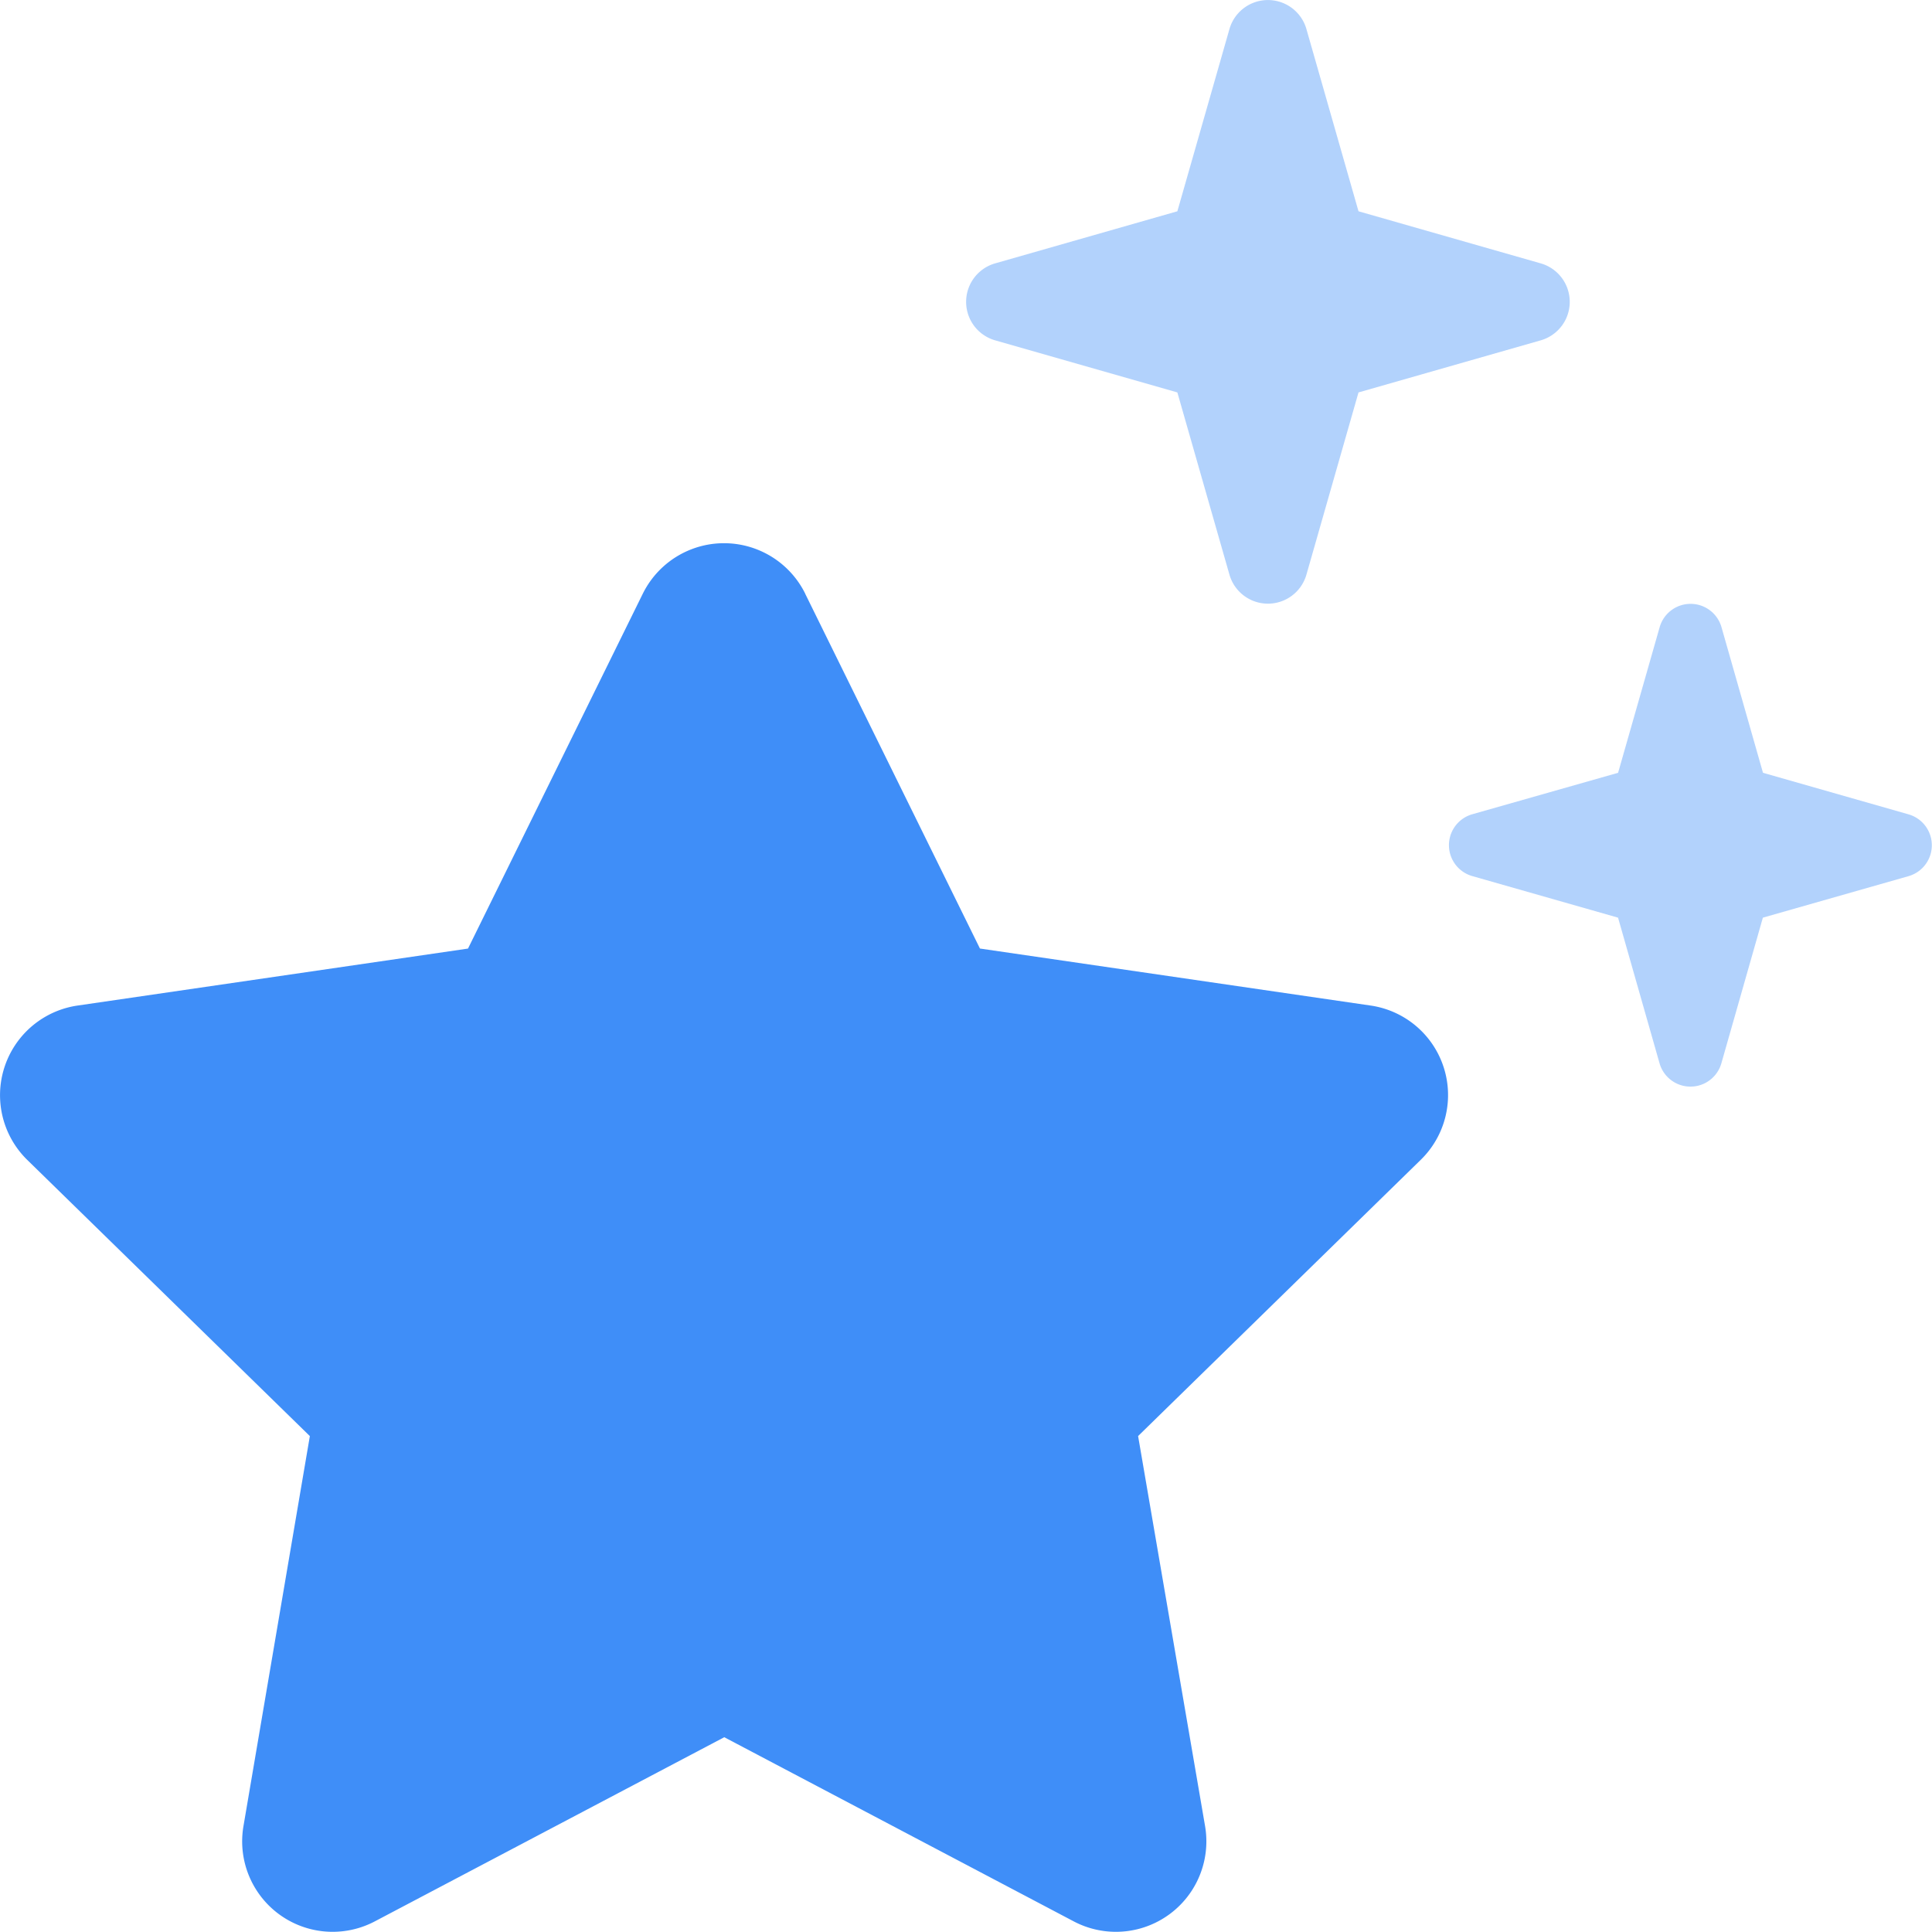
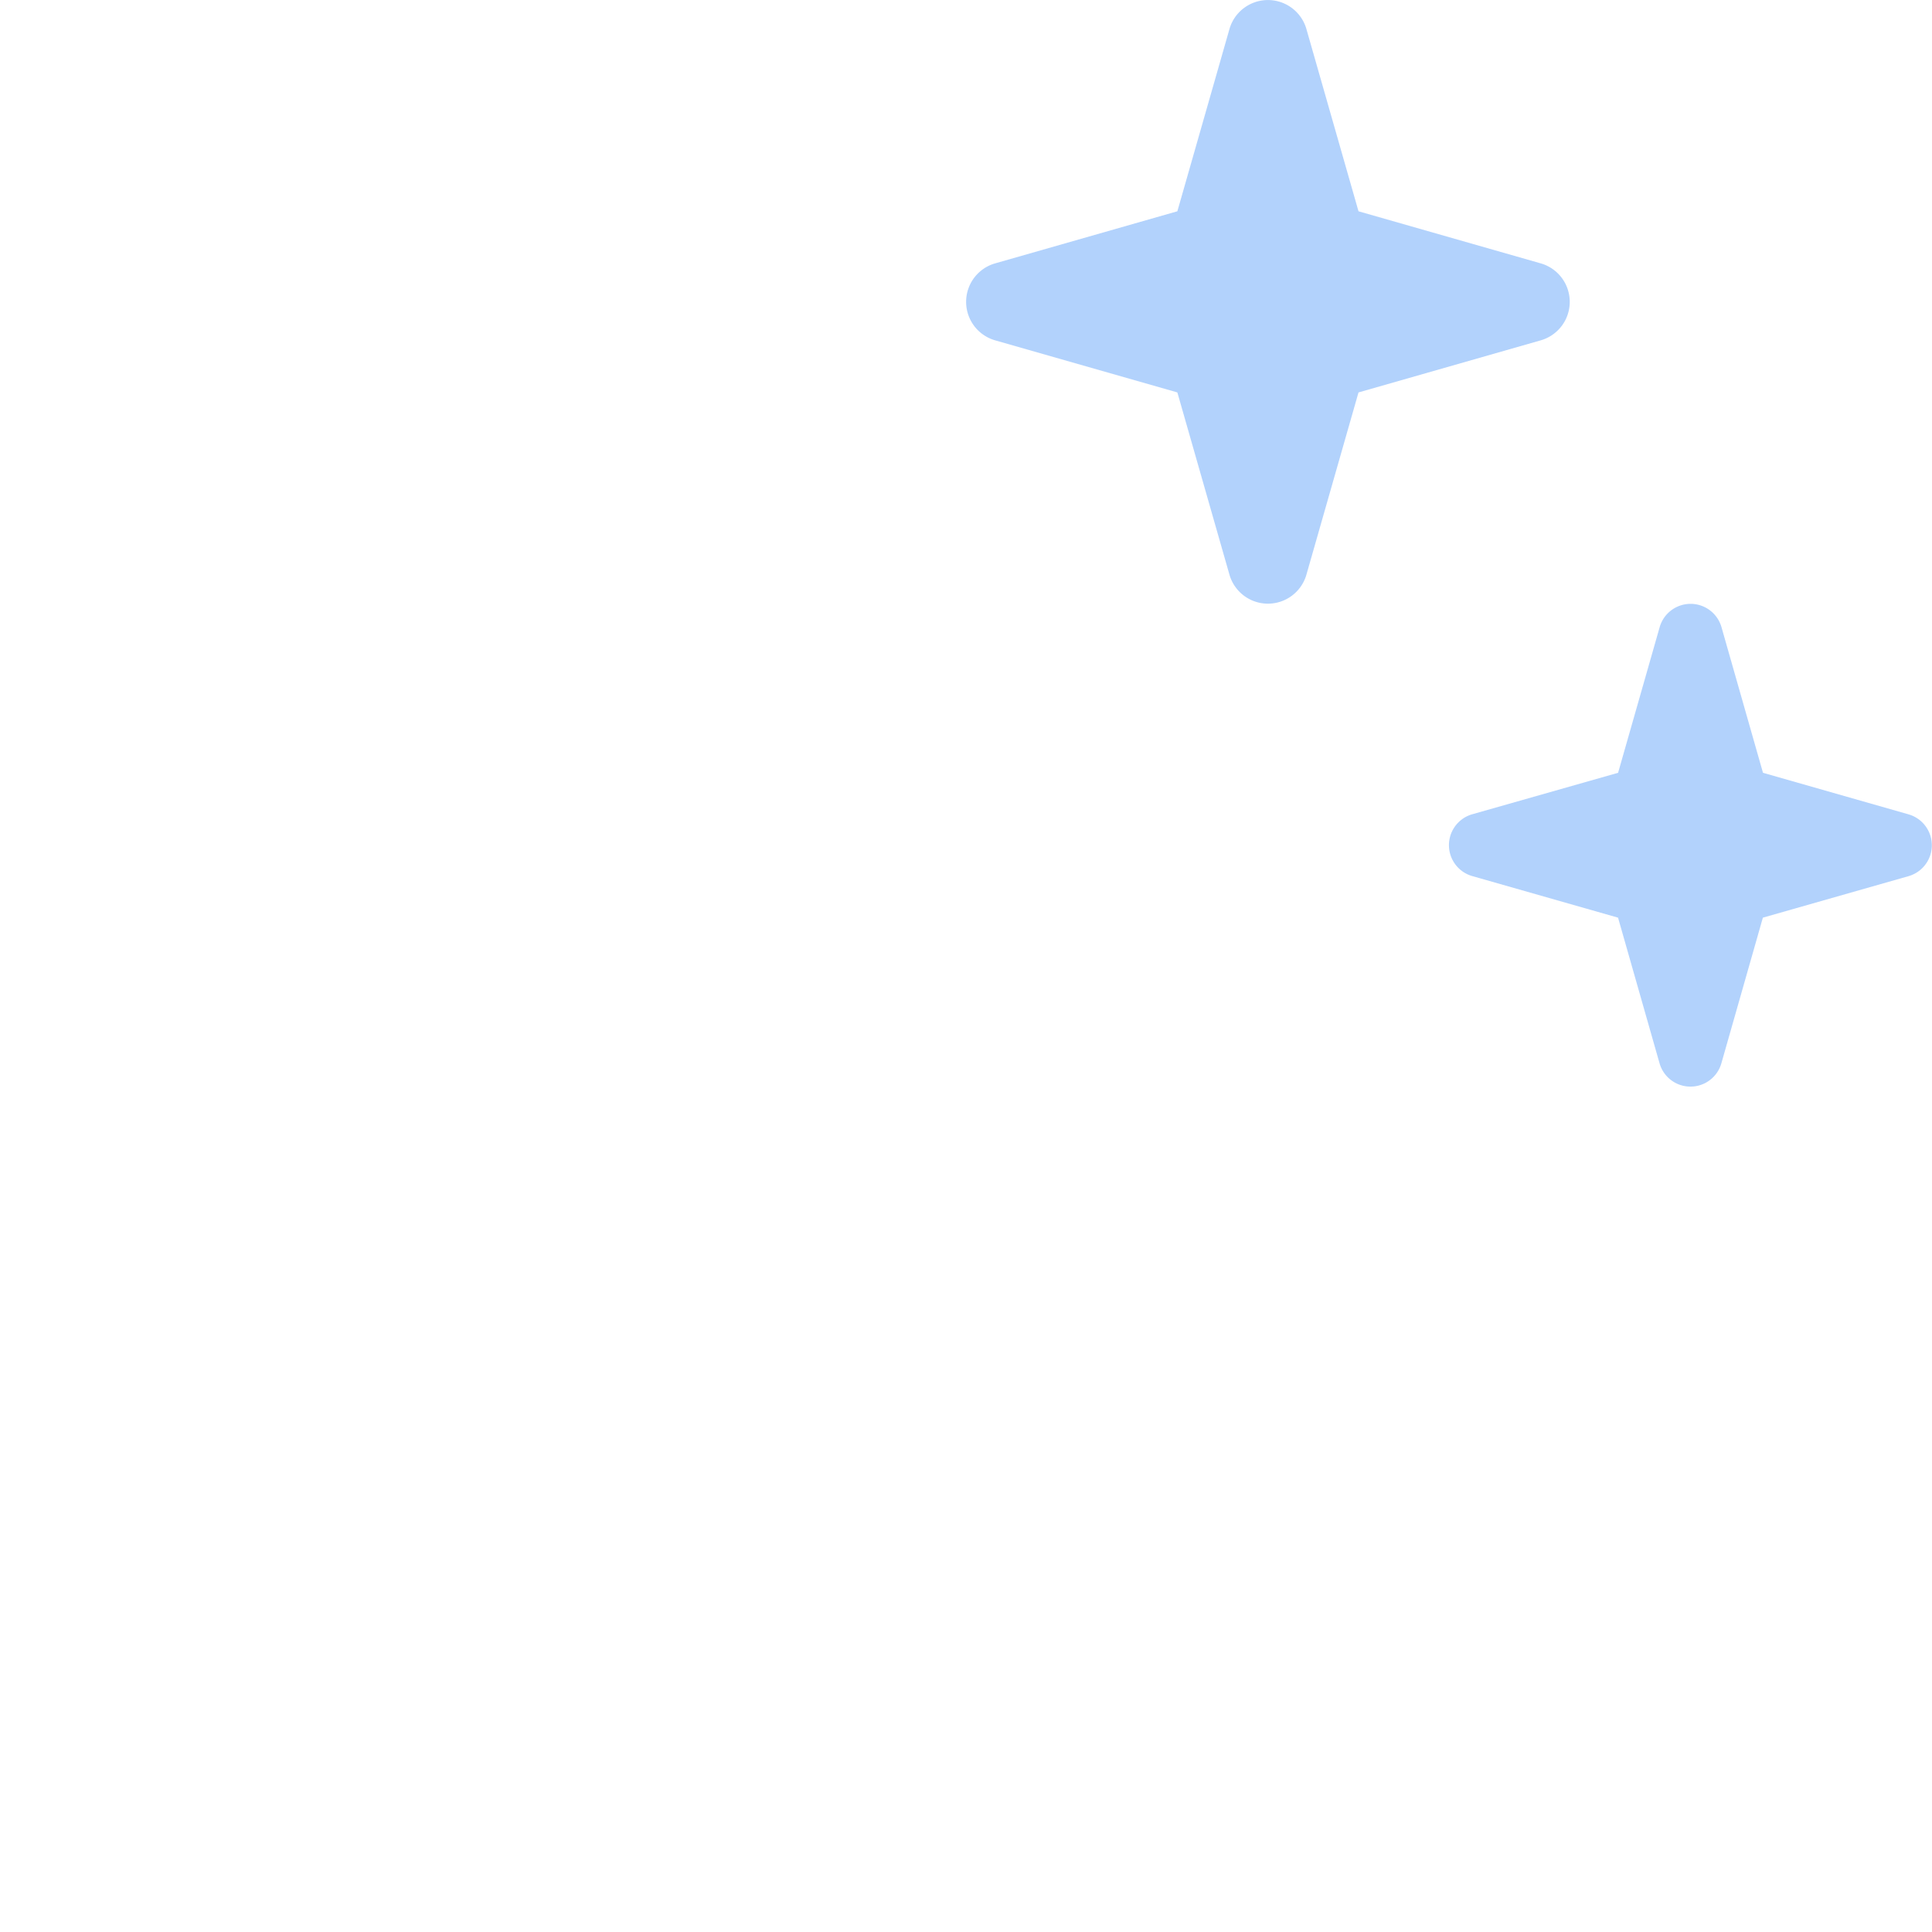
<svg xmlns="http://www.w3.org/2000/svg" width="50" height="49.999" viewBox="0 0 50 49.999">
  <g id="stars-duotone" transform="translate(0.034)">
    <path id="Path_1379" data-name="Path 1379" d="M261.468,10.156l1.348,4.716a1.036,1.036,0,0,0,1.992,0l1.348-4.716,4.716-1.348a1.036,1.036,0,0,0,0-1.992l-4.716-1.348L264.808.752a1.036,1.036,0,0,0-1.992,0l-1.348,4.716-4.716,1.348a1.036,1.036,0,0,0,0,1.992Zm11.405,13.593,1.074,3.769a.832.832,0,0,0,1.6,0l1.074-3.769,3.769-1.074a.832.832,0,0,0,0-1.6L276.624,20l-1.074-3.769a.832.832,0,0,0-1.6,0L272.874,20,269.1,21.073a.832.832,0,0,0,0,1.6Z" transform="translate(-231.032)" fill="#3f8ef8" opacity="0.4" />
-     <path id="Path_1380" data-name="Path 1380" d="M20.808,145.286a2.344,2.344,0,0,0-4.209,0l-4.521,9.179L1.971,155.94a2.344,2.344,0,0,0-1.3,3.994l7.314,7.148L6.268,177.169a2.341,2.341,0,0,0,3.4,2.471l9.042-4.765,9.042,4.765a2.341,2.341,0,0,0,3.4-2.471L29.42,167.081l7.314-7.148a2.341,2.341,0,0,0-1.3-3.994l-10.107-1.475-4.521-9.179Z" transform="translate(0 -129.916)" fill="#3f8ef8" />
  </g>
</svg>